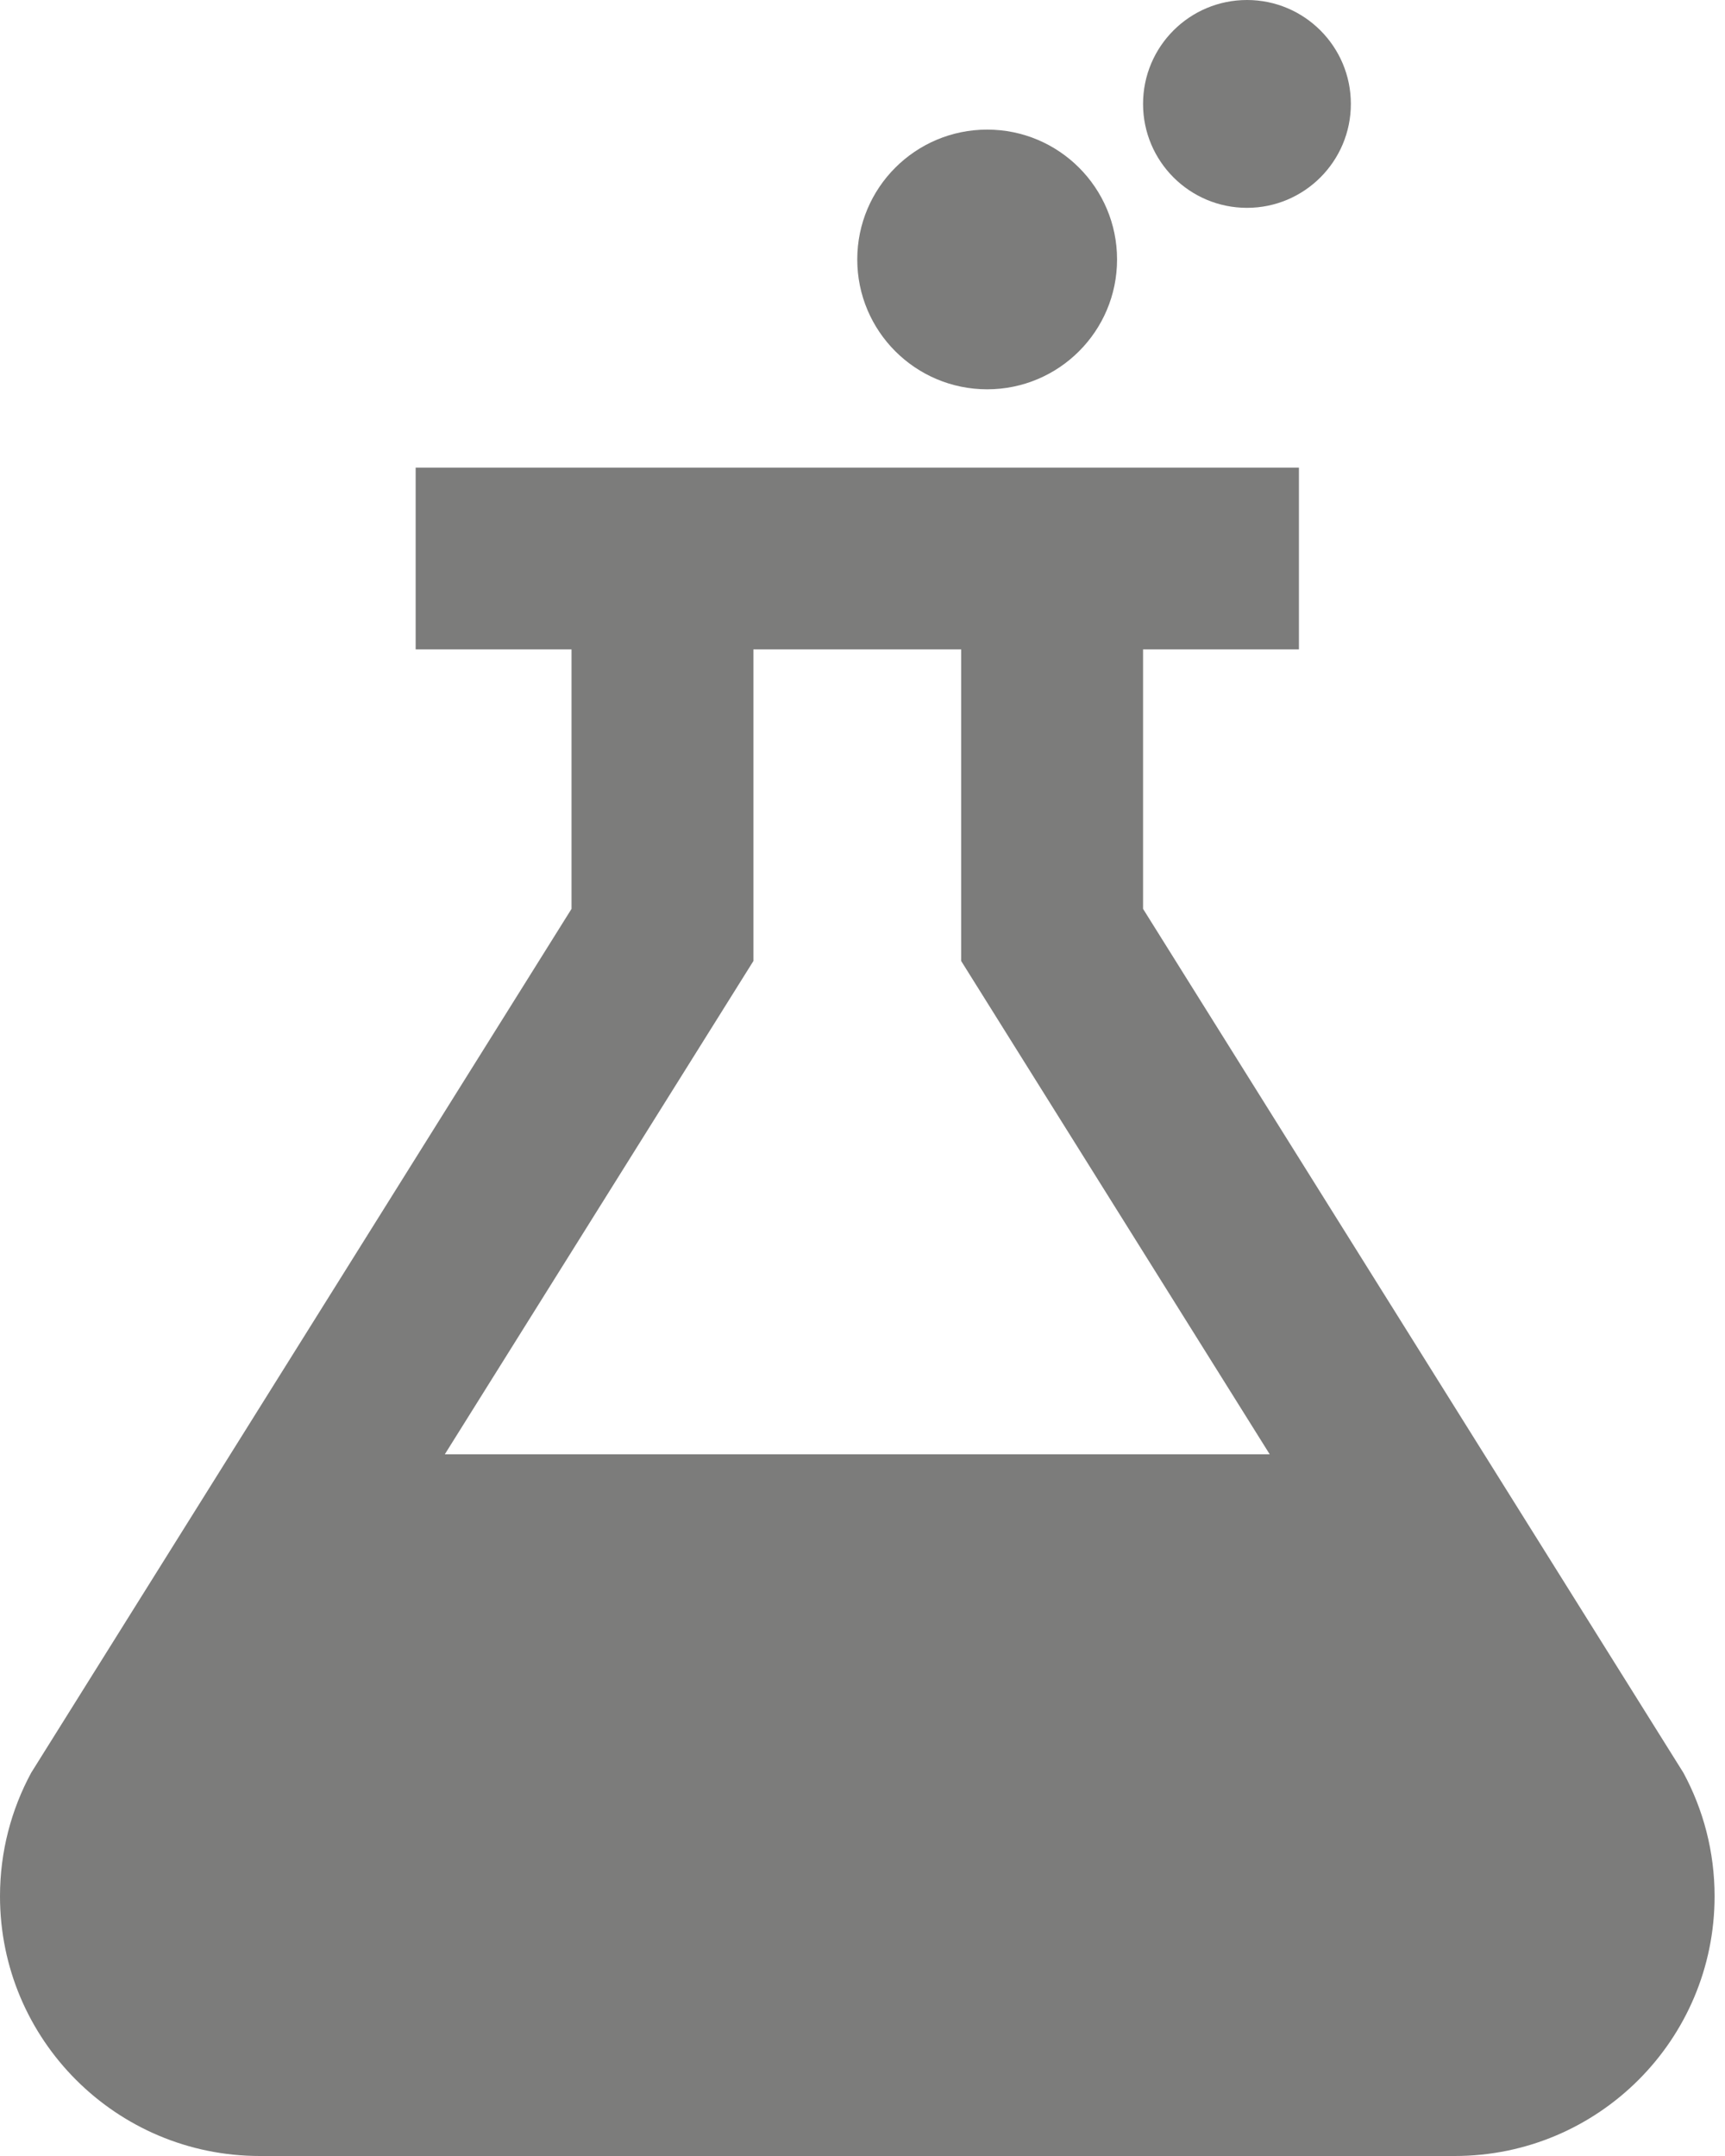
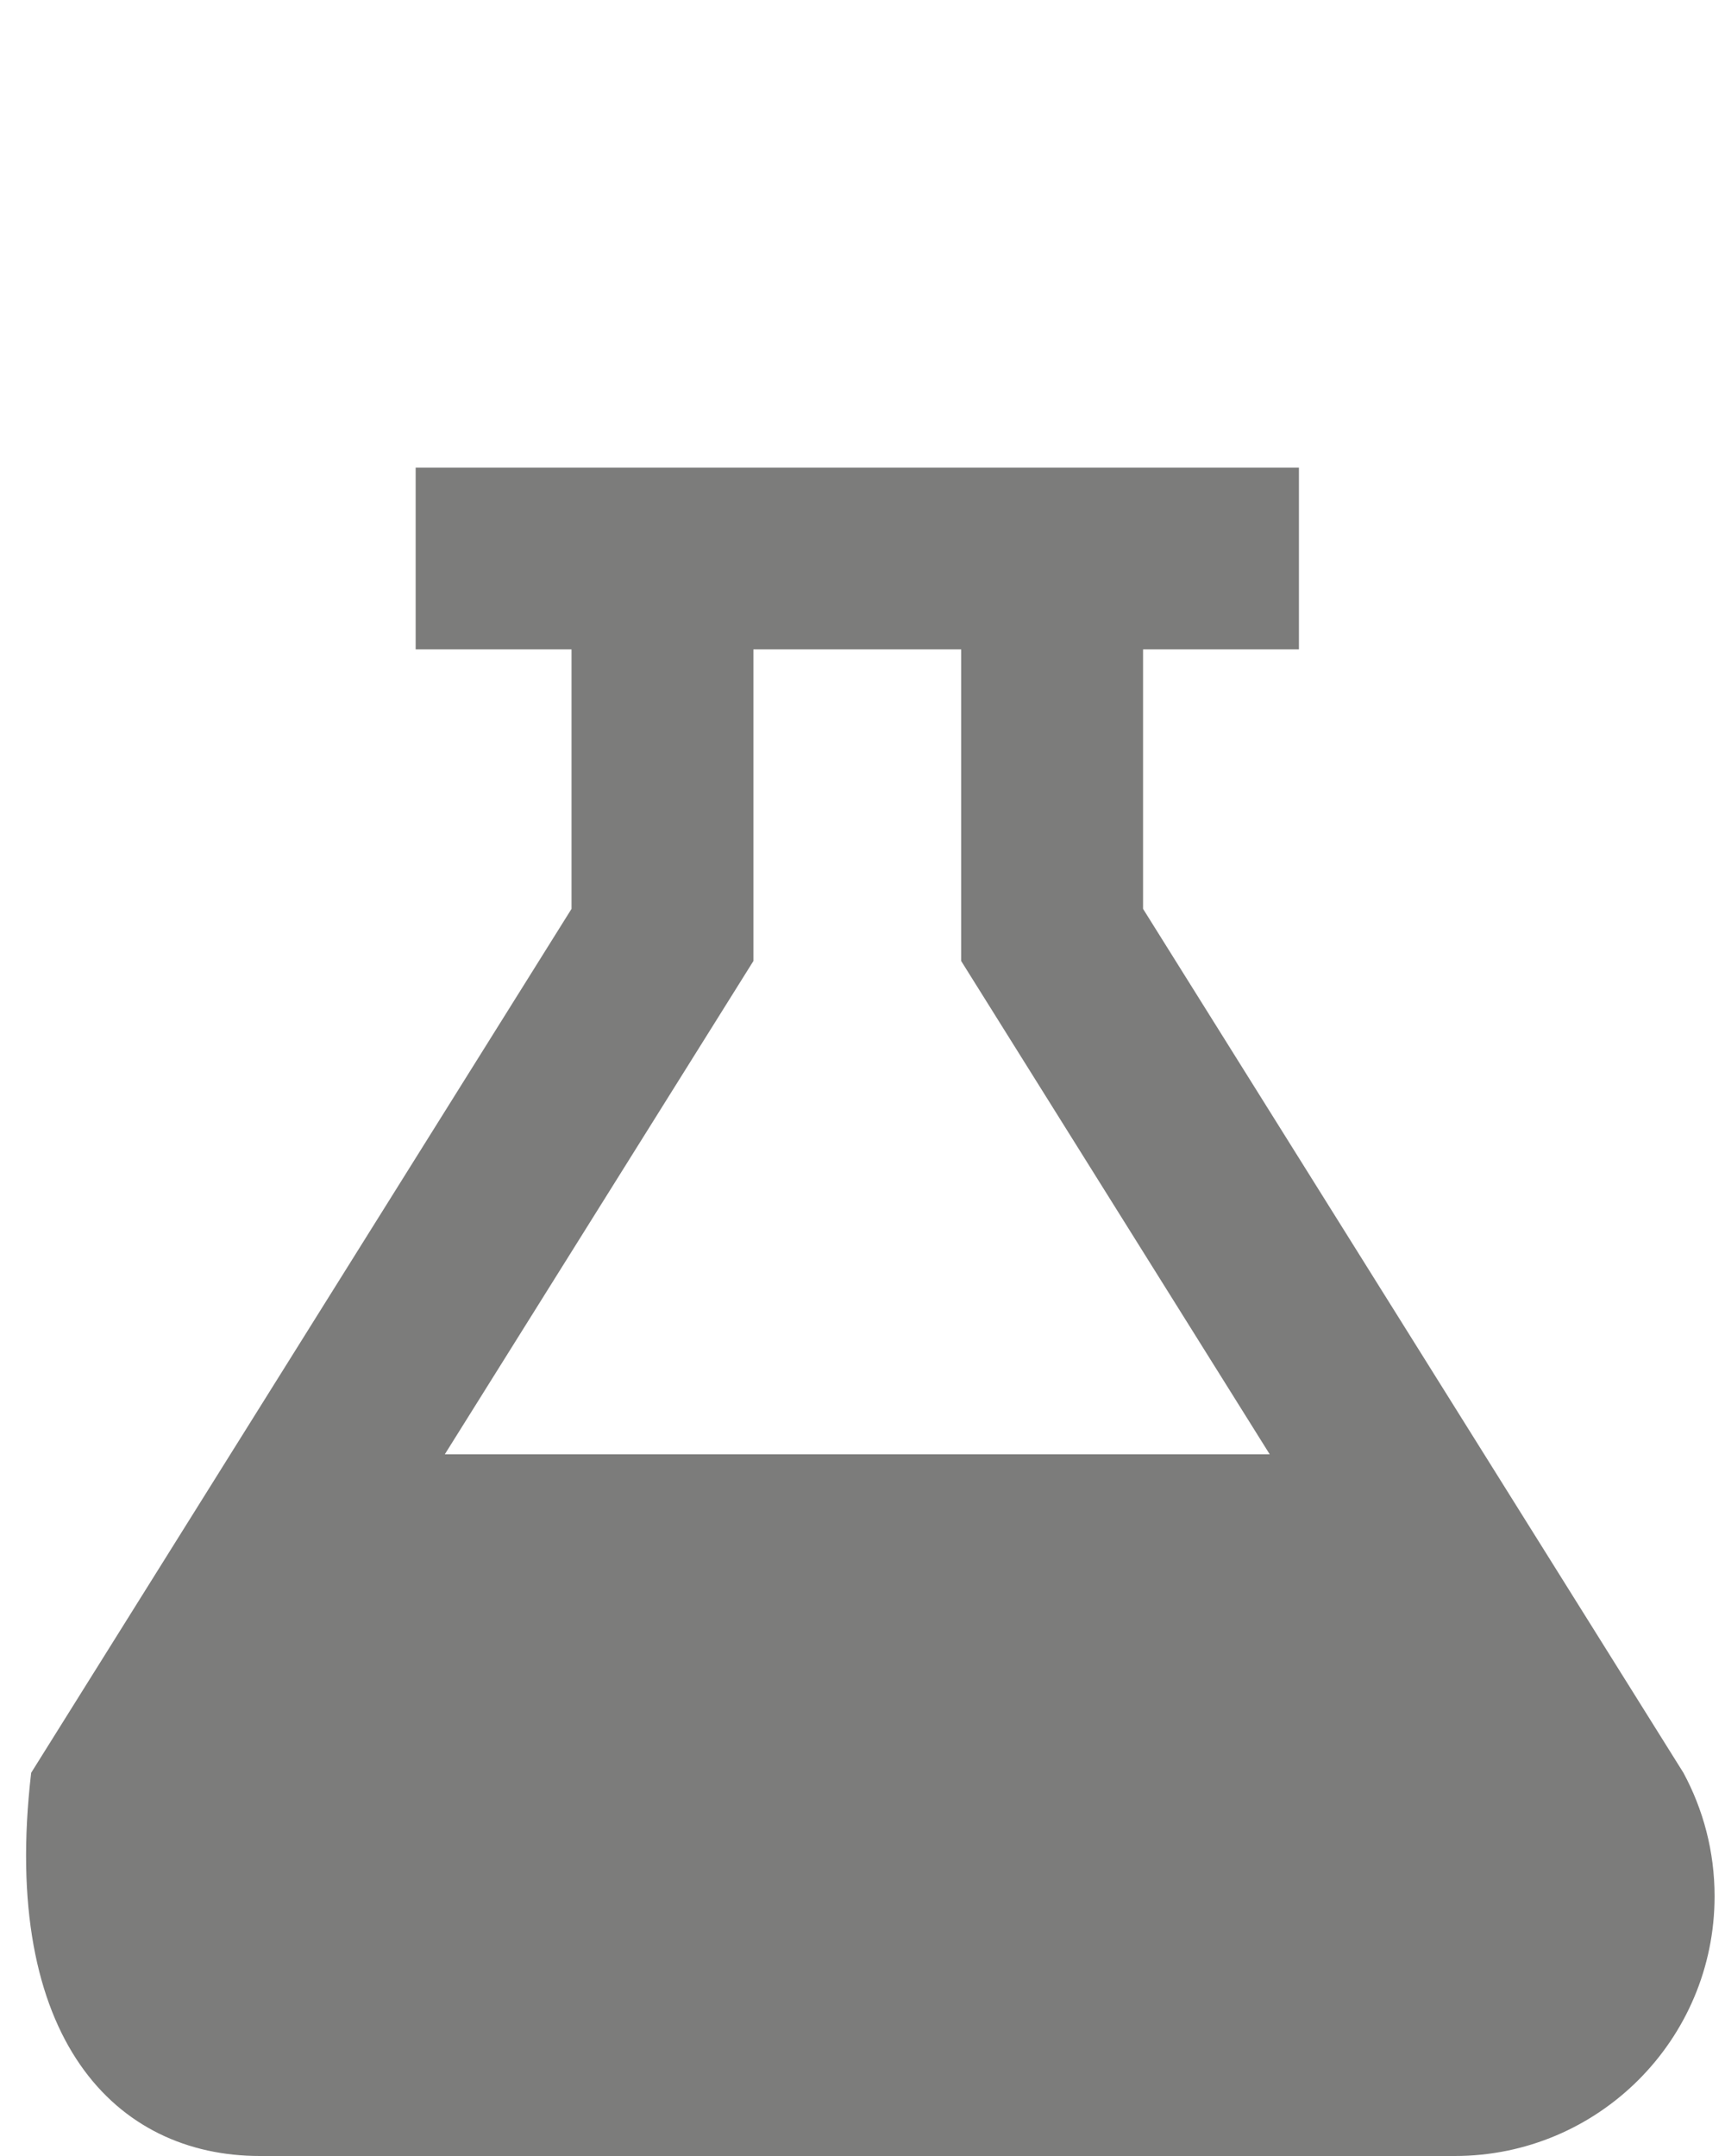
<svg xmlns="http://www.w3.org/2000/svg" width="28" height="35" viewBox="0 0 28 35" fill="none">
-   <path d="M16.024 6.32C17.188 6.32 18.132 5.376 18.132 4.212C18.132 3.048 17.188 2.104 16.024 2.104C14.859 2.104 13.915 3.048 13.915 4.212C13.915 5.376 14.859 6.32 16.024 6.32Z" fill="#7C7C7B" />
-   <path d="M20.241 3.374C21.172 3.374 21.927 2.618 21.927 1.687C21.927 0.755 21.172 0 20.241 0C19.309 0 18.554 0.755 18.554 1.687C18.554 2.618 19.309 3.374 20.241 3.374Z" fill="#7C7C7B" />
-   <path d="M27.325 28.779L18.554 14.754V10.542H21.084V7.591H6.747V10.542H9.277V14.754L0.506 28.779C0.184 29.375 0 30.057 0 30.783C0 33.112 1.888 35 4.217 35H23.614C25.943 35 27.831 33.112 27.831 30.783C27.831 30.057 27.647 29.375 27.325 28.779ZM7.22 23.609L12.229 15.601V10.542H15.602V15.601L20.61 23.609H7.22Z" fill="#7C7C7B" />
+   <path d="M27.325 28.779L18.554 14.754V10.542H21.084V7.591H6.747V10.542H9.277V14.754L0.506 28.779C0 33.112 1.888 35 4.217 35H23.614C25.943 35 27.831 33.112 27.831 30.783C27.831 30.057 27.647 29.375 27.325 28.779ZM7.22 23.609L12.229 15.601V10.542H15.602V15.601L20.61 23.609H7.22Z" fill="#7C7C7B" />
</svg>